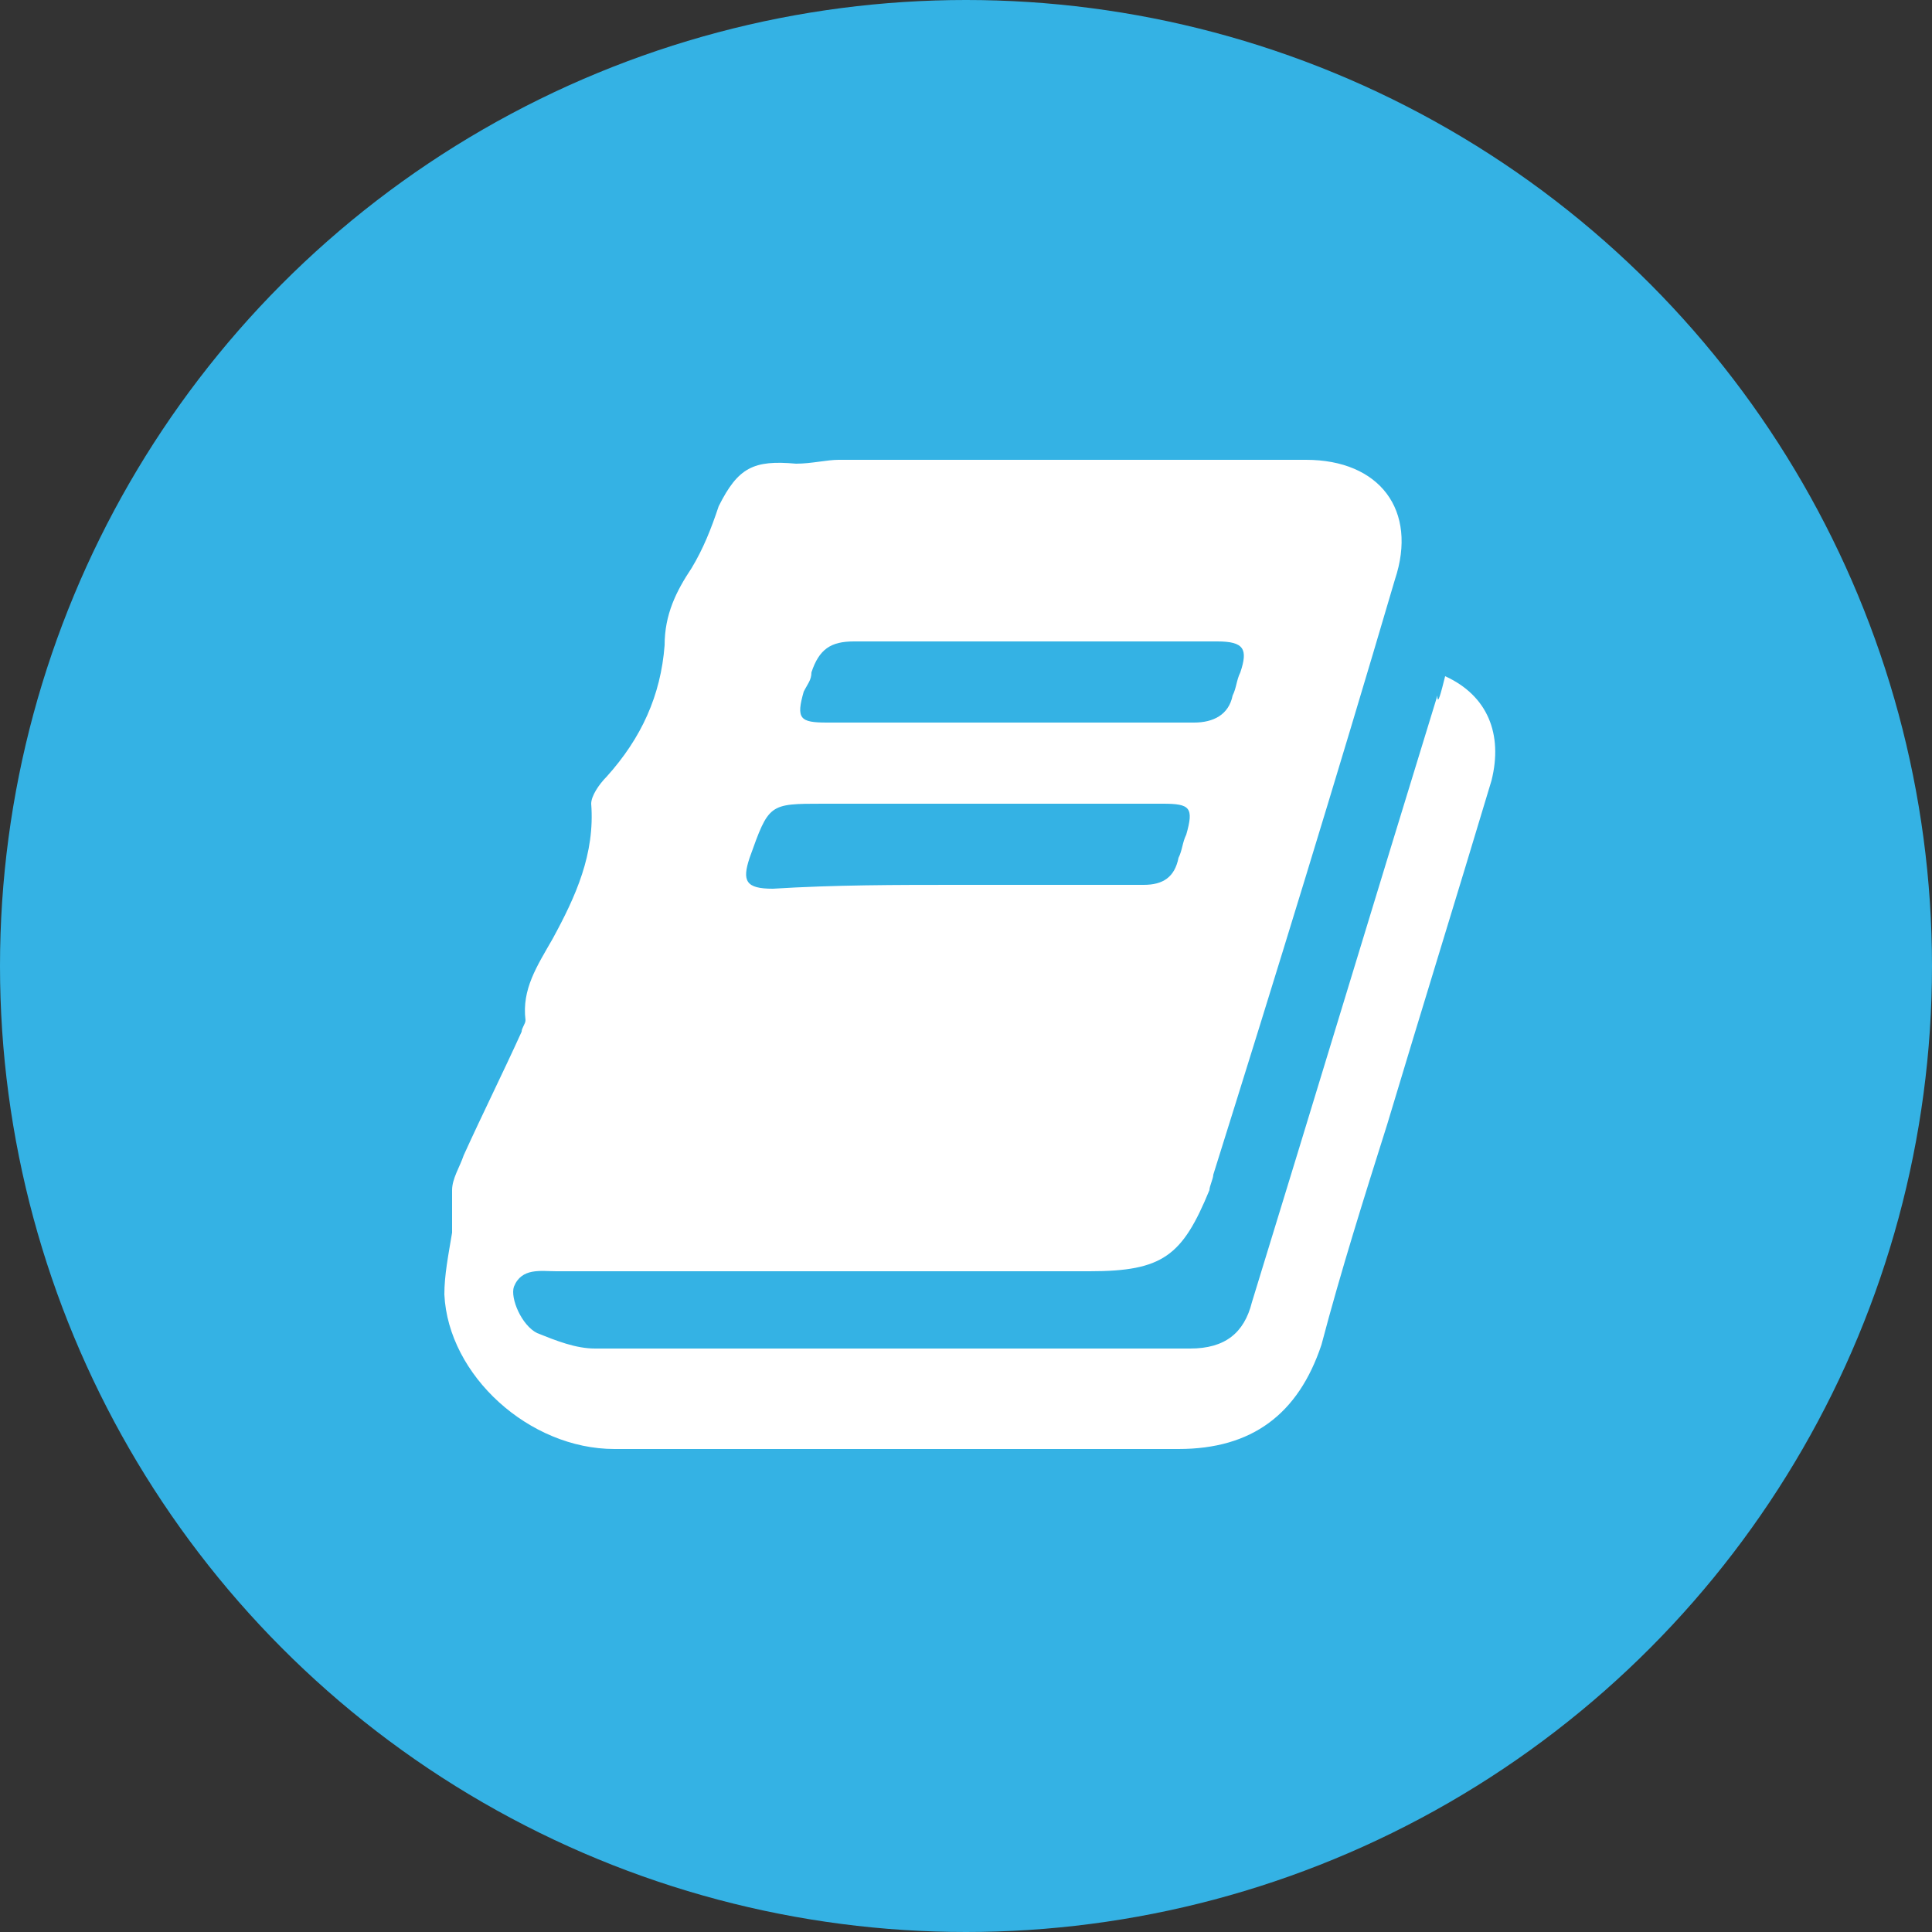
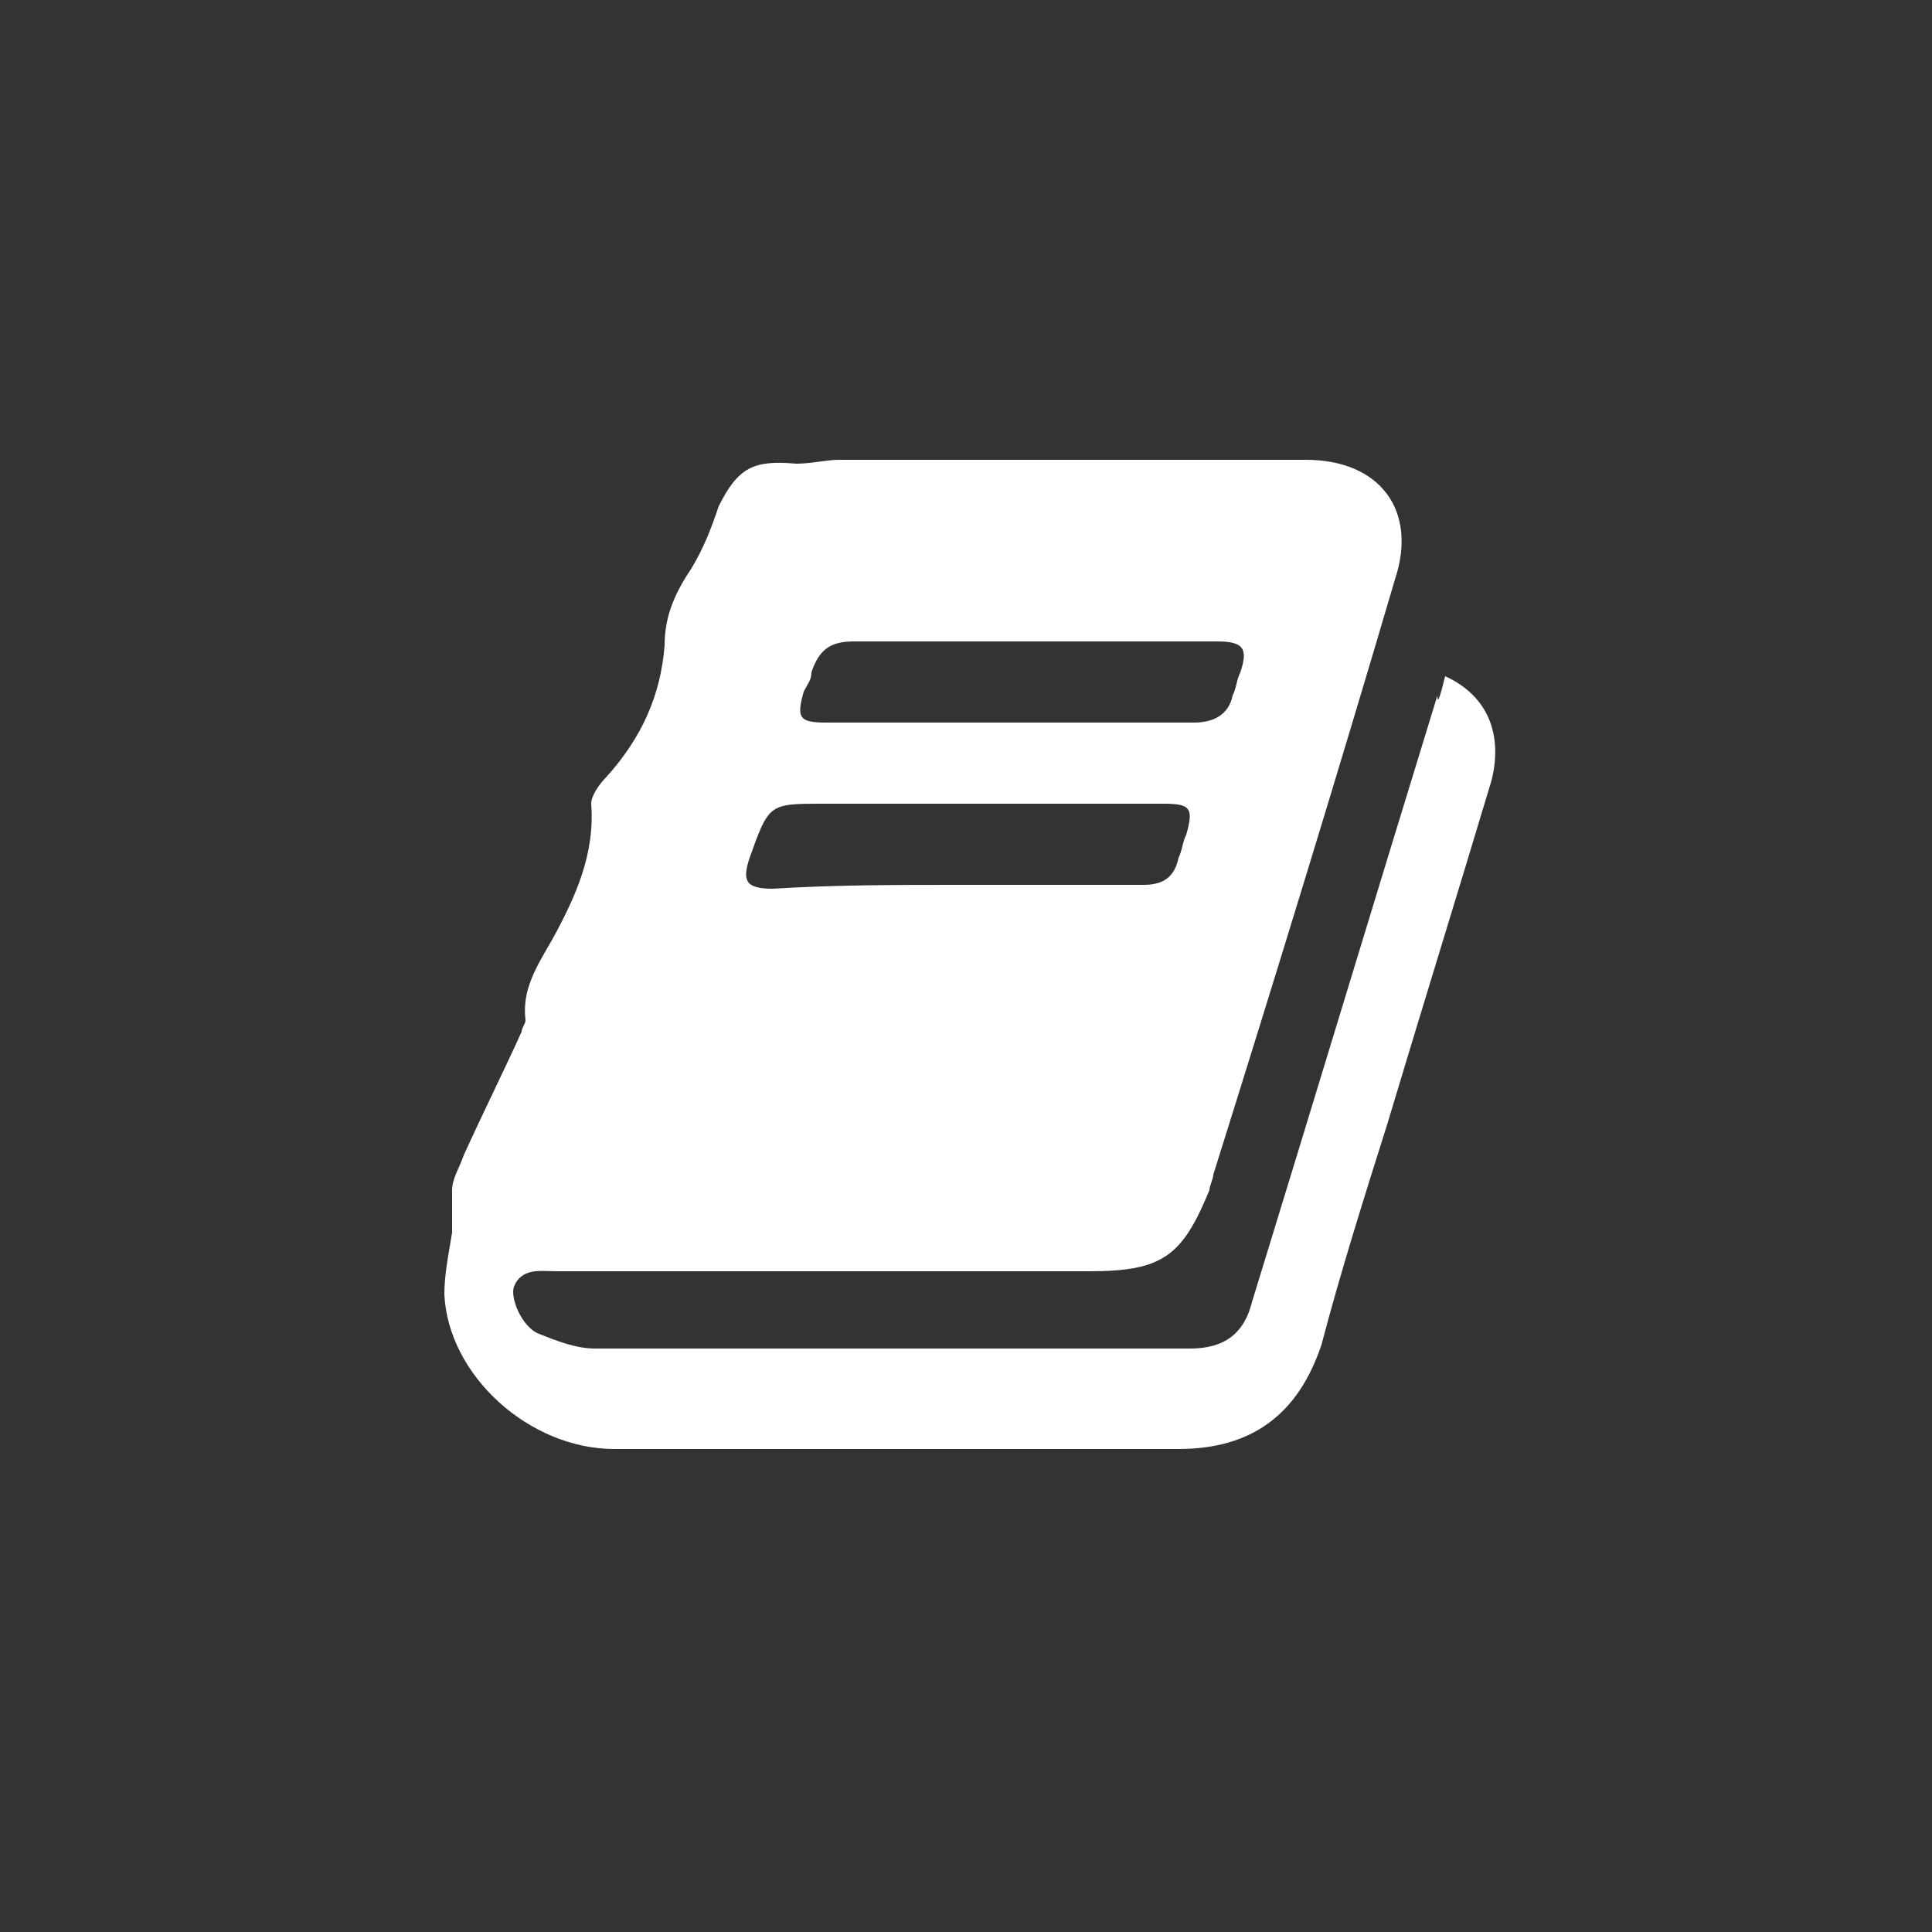
<svg xmlns="http://www.w3.org/2000/svg" version="1.1" id="Layer_1" x="0px" y="0px" width="50px" height="50px" viewBox="0 0 50 50" style="enable-background:new 0 0 50 50;" xml:space="preserve">
  <rect x="0" y="0" width="50" height="50" fill="#333333" stroke="none" />
-   <circle style="fill:#34B2E4;" cx="25" cy="25" r="25" />
  <g>
    <path style="fill-rule:evenodd;clip-rule:evenodd;fill:#FFFFFF;" d="M37.4,17.5c1.1,0.5,1.5,1.5,1.2,2.7c-0.9,3-1.8,5.9-2.7,8.9   c-0.6,1.9-1.2,3.8-1.7,5.7c-0.6,1.8-1.8,2.7-3.7,2.7c-4.9,0-9.7,0-14.6,0c-2.2,0-4.3-1.9-4.4-4c0-0.5,0.1-1,0.2-1.6   c0-0.4,0-0.7,0-1.1c0-0.3,0.2-0.6,0.3-0.9c0.5-1.1,1-2.1,1.5-3.2c0-0.1,0.1-0.2,0.1-0.3c-0.1-0.8,0.3-1.4,0.7-2.1   c0.6-1.1,1.1-2.2,1-3.5c0-0.2,0.2-0.5,0.4-0.7c0.9-1,1.4-2.1,1.5-3.4c0-0.8,0.3-1.4,0.7-2c0.3-0.5,0.5-1,0.7-1.6   c0.5-1,0.9-1.2,2-1.1c0.4,0,0.8-0.1,1.1-0.1c4,0,8.1,0,12.1,0c1.9,0,2.9,1.3,2.3,3.1c-1.5,5.1-3.1,10.3-4.7,15.4   c0,0.1-0.1,0.3-0.1,0.4c-0.7,1.7-1.2,2.1-3.1,2.1c-4.6,0-9.2,0-13.8,0c-0.4,0-0.9-0.1-1.1,0.4c-0.1,0.3,0.2,1,0.6,1.2   c0.5,0.2,1,0.4,1.5,0.4c5.1,0,10.3,0,15.4,0c0.9,0,1.4-0.4,1.6-1.2c1.6-5.2,3.2-10.5,4.8-15.7C37.2,18.3,37.3,17.9,37.4,17.5z    M26.1,18.7c1.6,0,3.2,0,4.8,0c0.5,0,0.9-0.2,1-0.7c0.1-0.2,0.1-0.4,0.2-0.6c0.2-0.6,0.1-0.8-0.6-0.8c-3.1,0-6.3,0-9.4,0   c-0.6,0-0.9,0.2-1.1,0.8c0,0.2-0.1,0.3-0.2,0.5c-0.2,0.7-0.1,0.8,0.6,0.8C23,18.7,24.5,18.7,26.1,18.7z M24.8,22.9   c1.6,0,3.2,0,4.8,0c0.5,0,0.8-0.2,0.9-0.7c0.1-0.2,0.1-0.4,0.2-0.6c0.2-0.7,0.1-0.8-0.6-0.8c-2.9,0-5.9,0-8.8,0   c-1.4,0-1.4,0-1.9,1.4c-0.2,0.6-0.1,0.8,0.6,0.8C21.6,22.9,23.2,22.9,24.8,22.9z" />
  </g>
</svg>